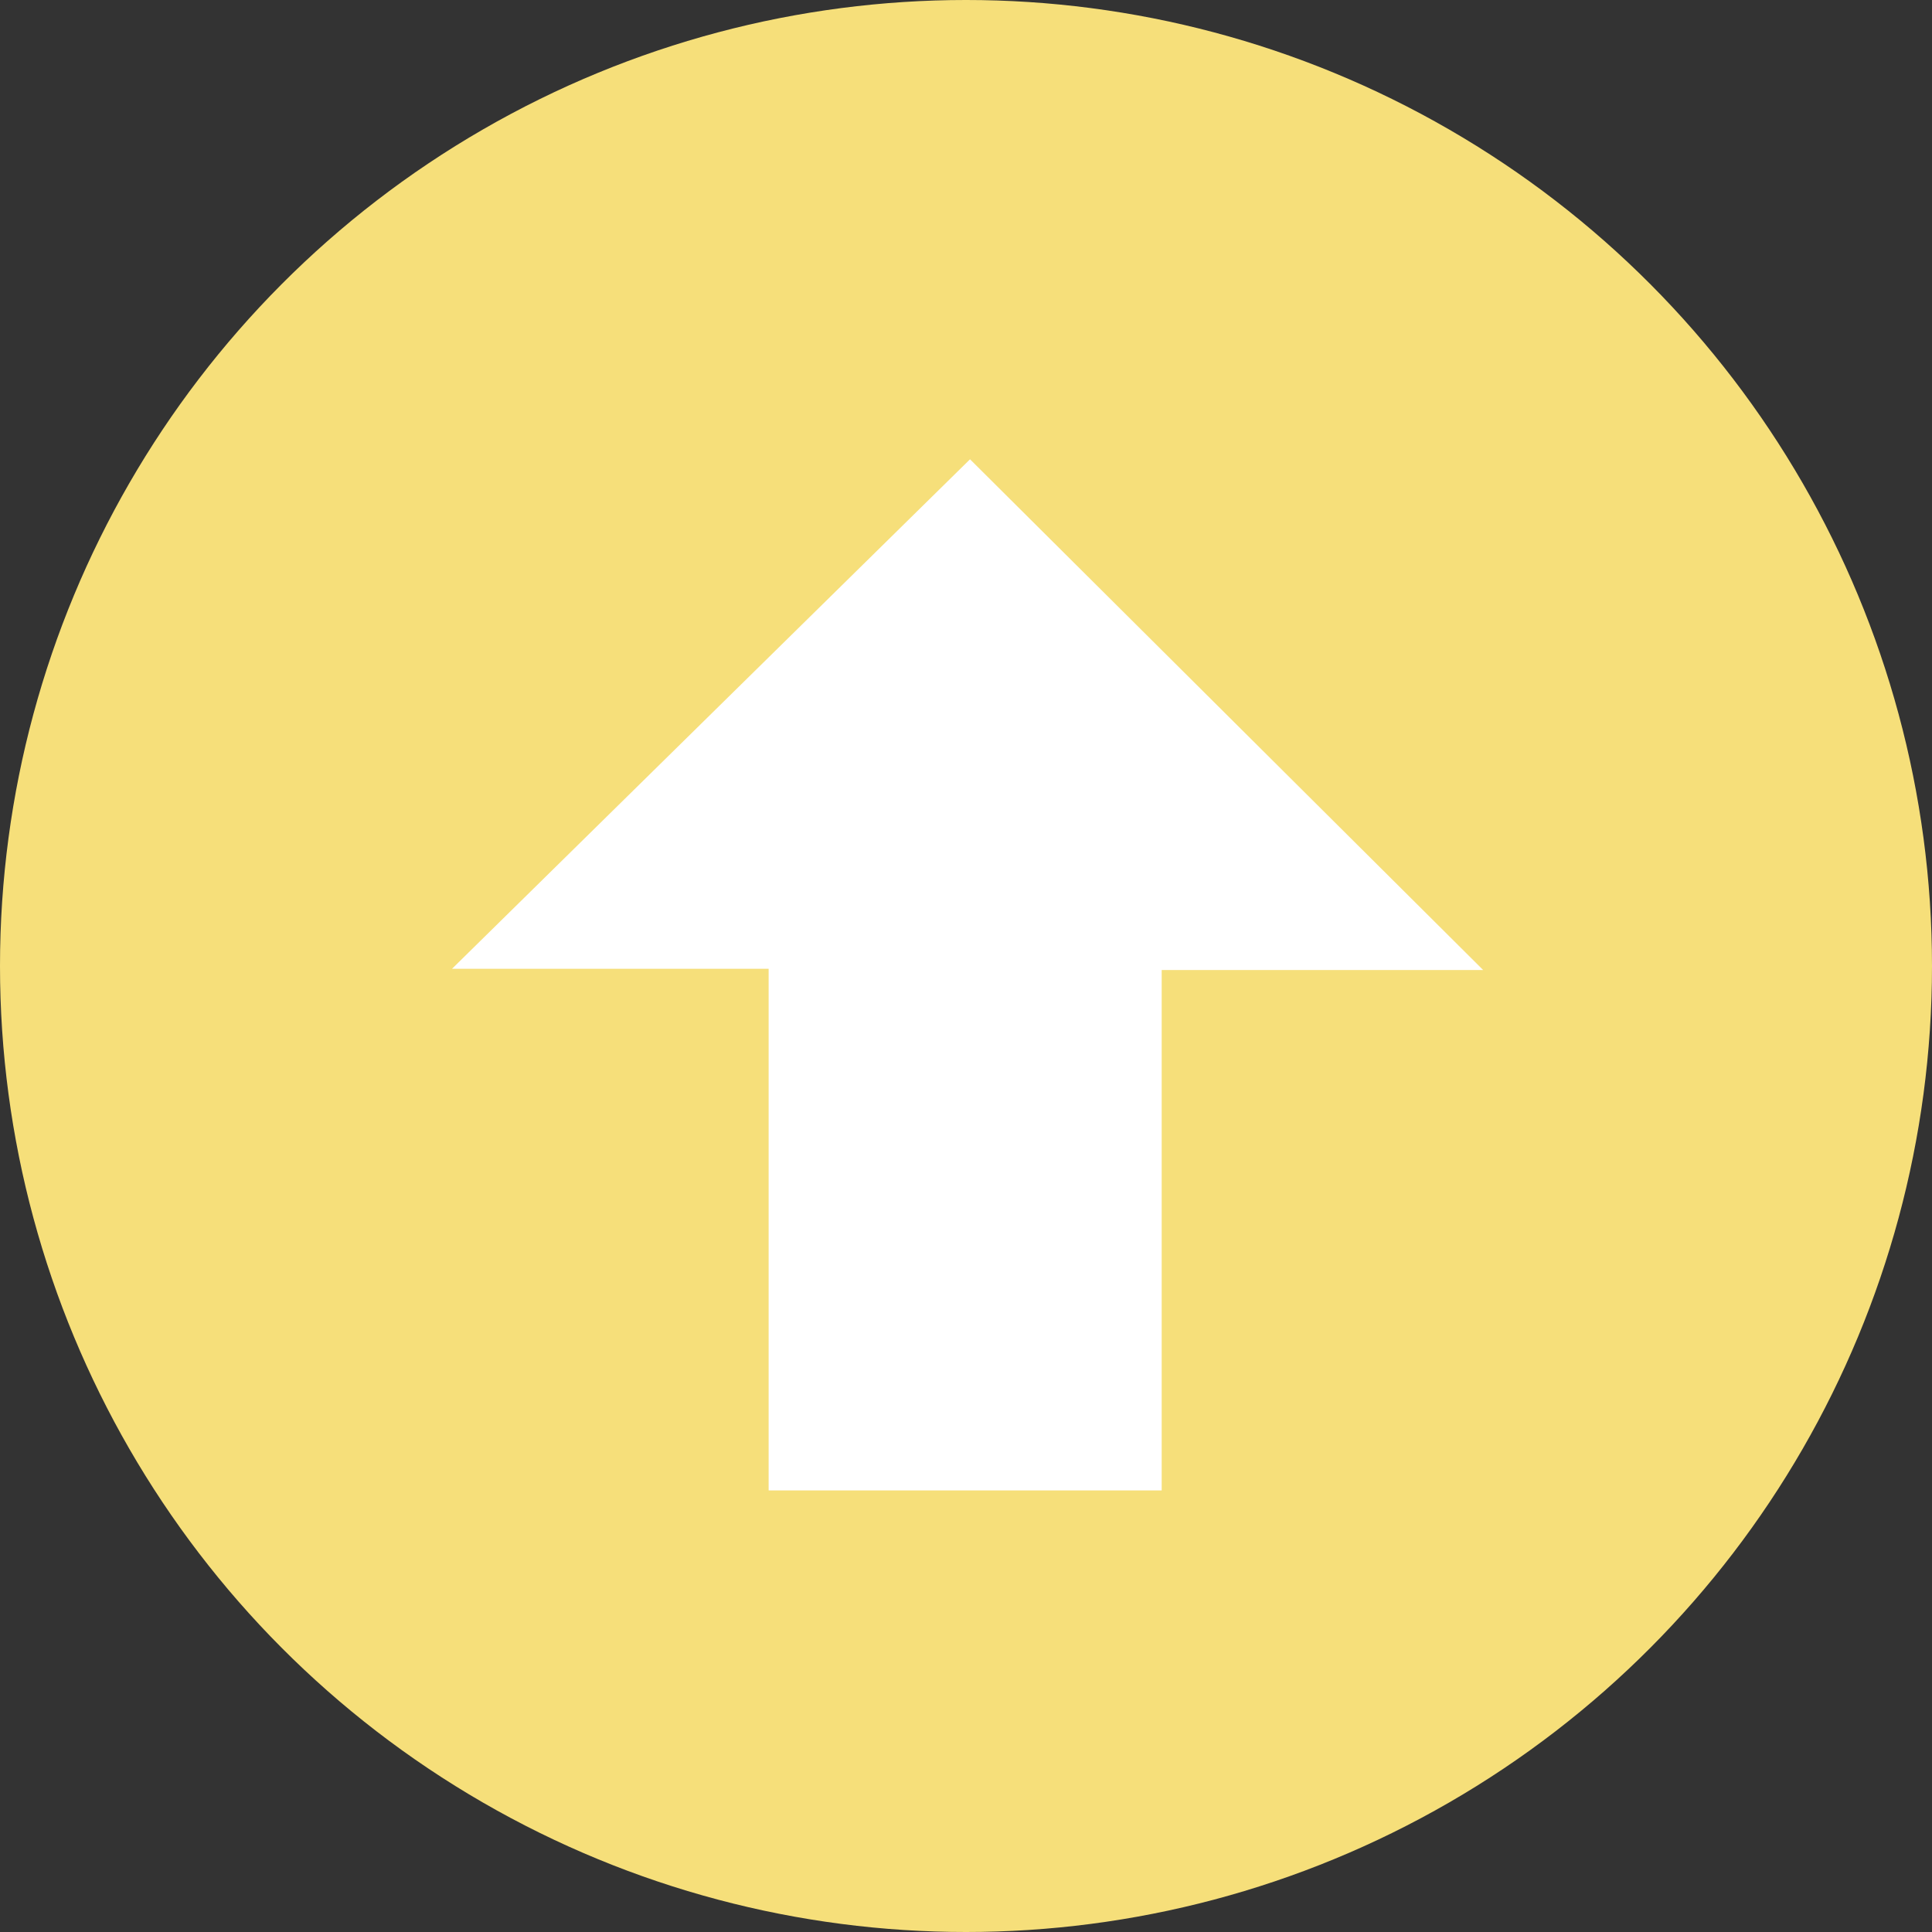
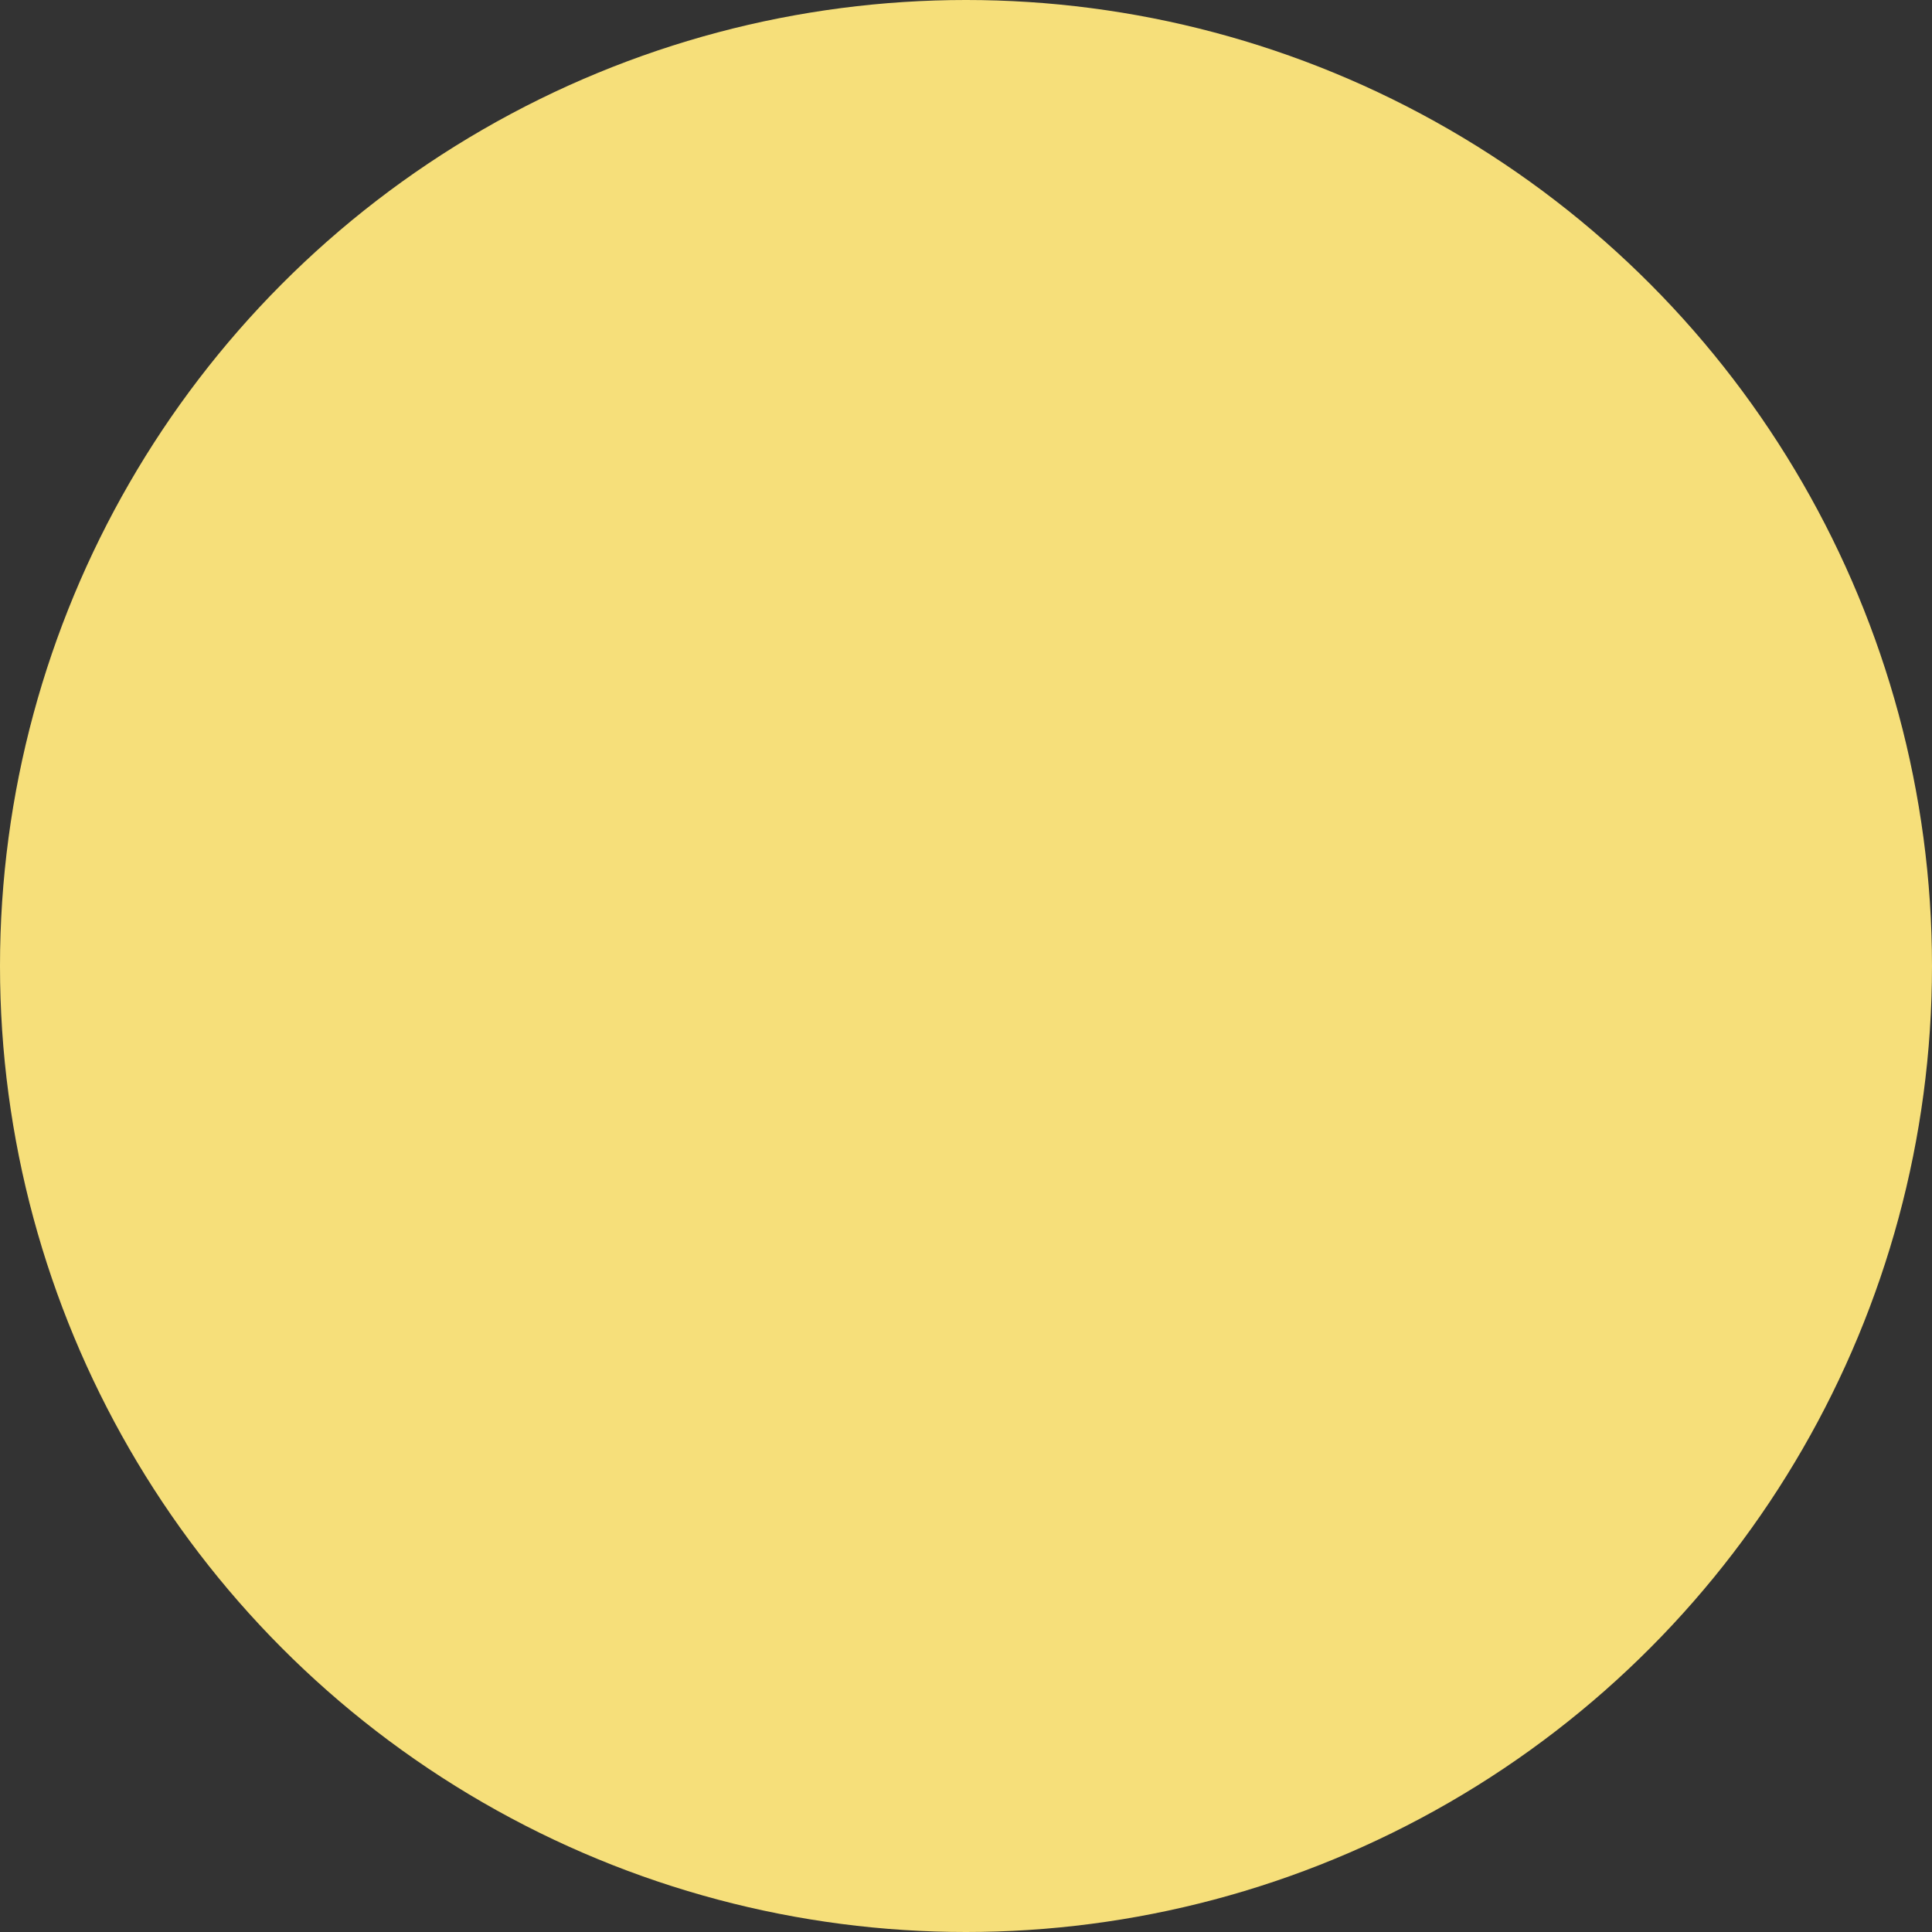
<svg xmlns="http://www.w3.org/2000/svg" width="150" height="150">
  <rect width="100%" height="100%" fill="#333333" stroke="none" />
  <g fill="none" fill-rule="evenodd">
    <circle fill="#F6DF7A" cx="75" cy="75" r="75" />
-     <path d="M115.152 75.312l-39.84-39.653-40.218 39.558h24.583v40.5h30.516V75.312z" fill="#FFF" fill-rule="nonzero" />
  </g>
</svg>